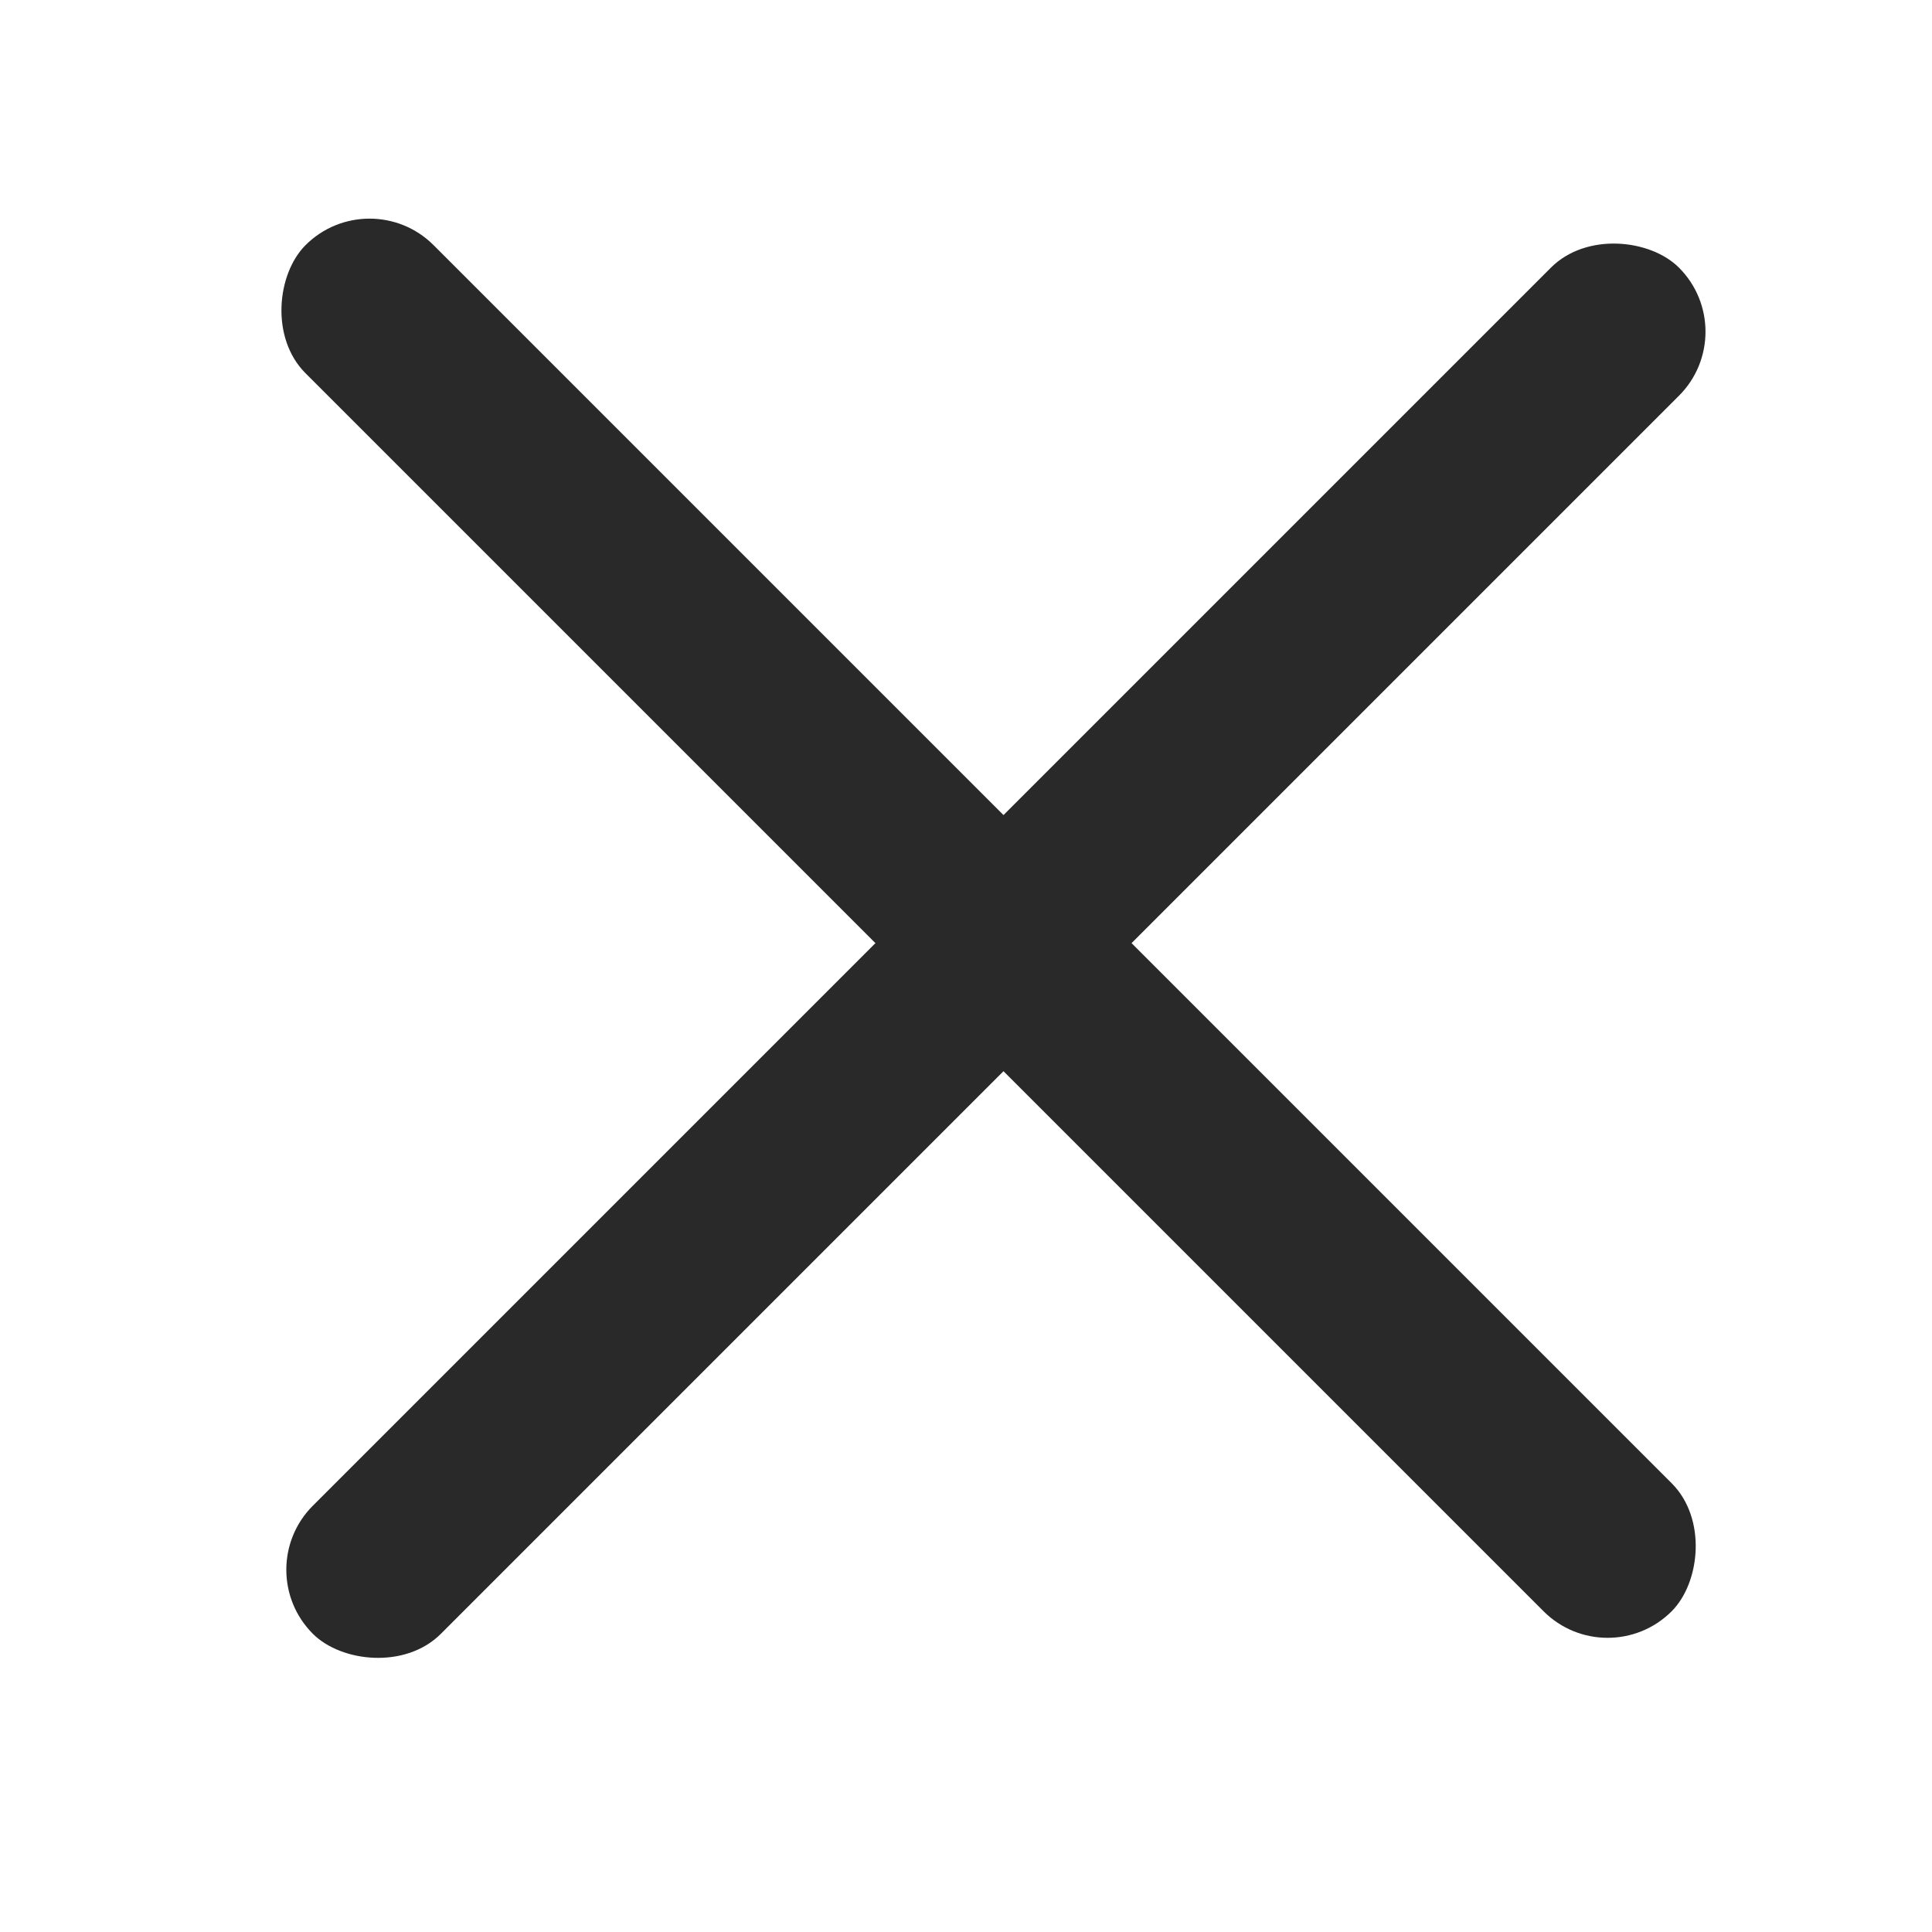
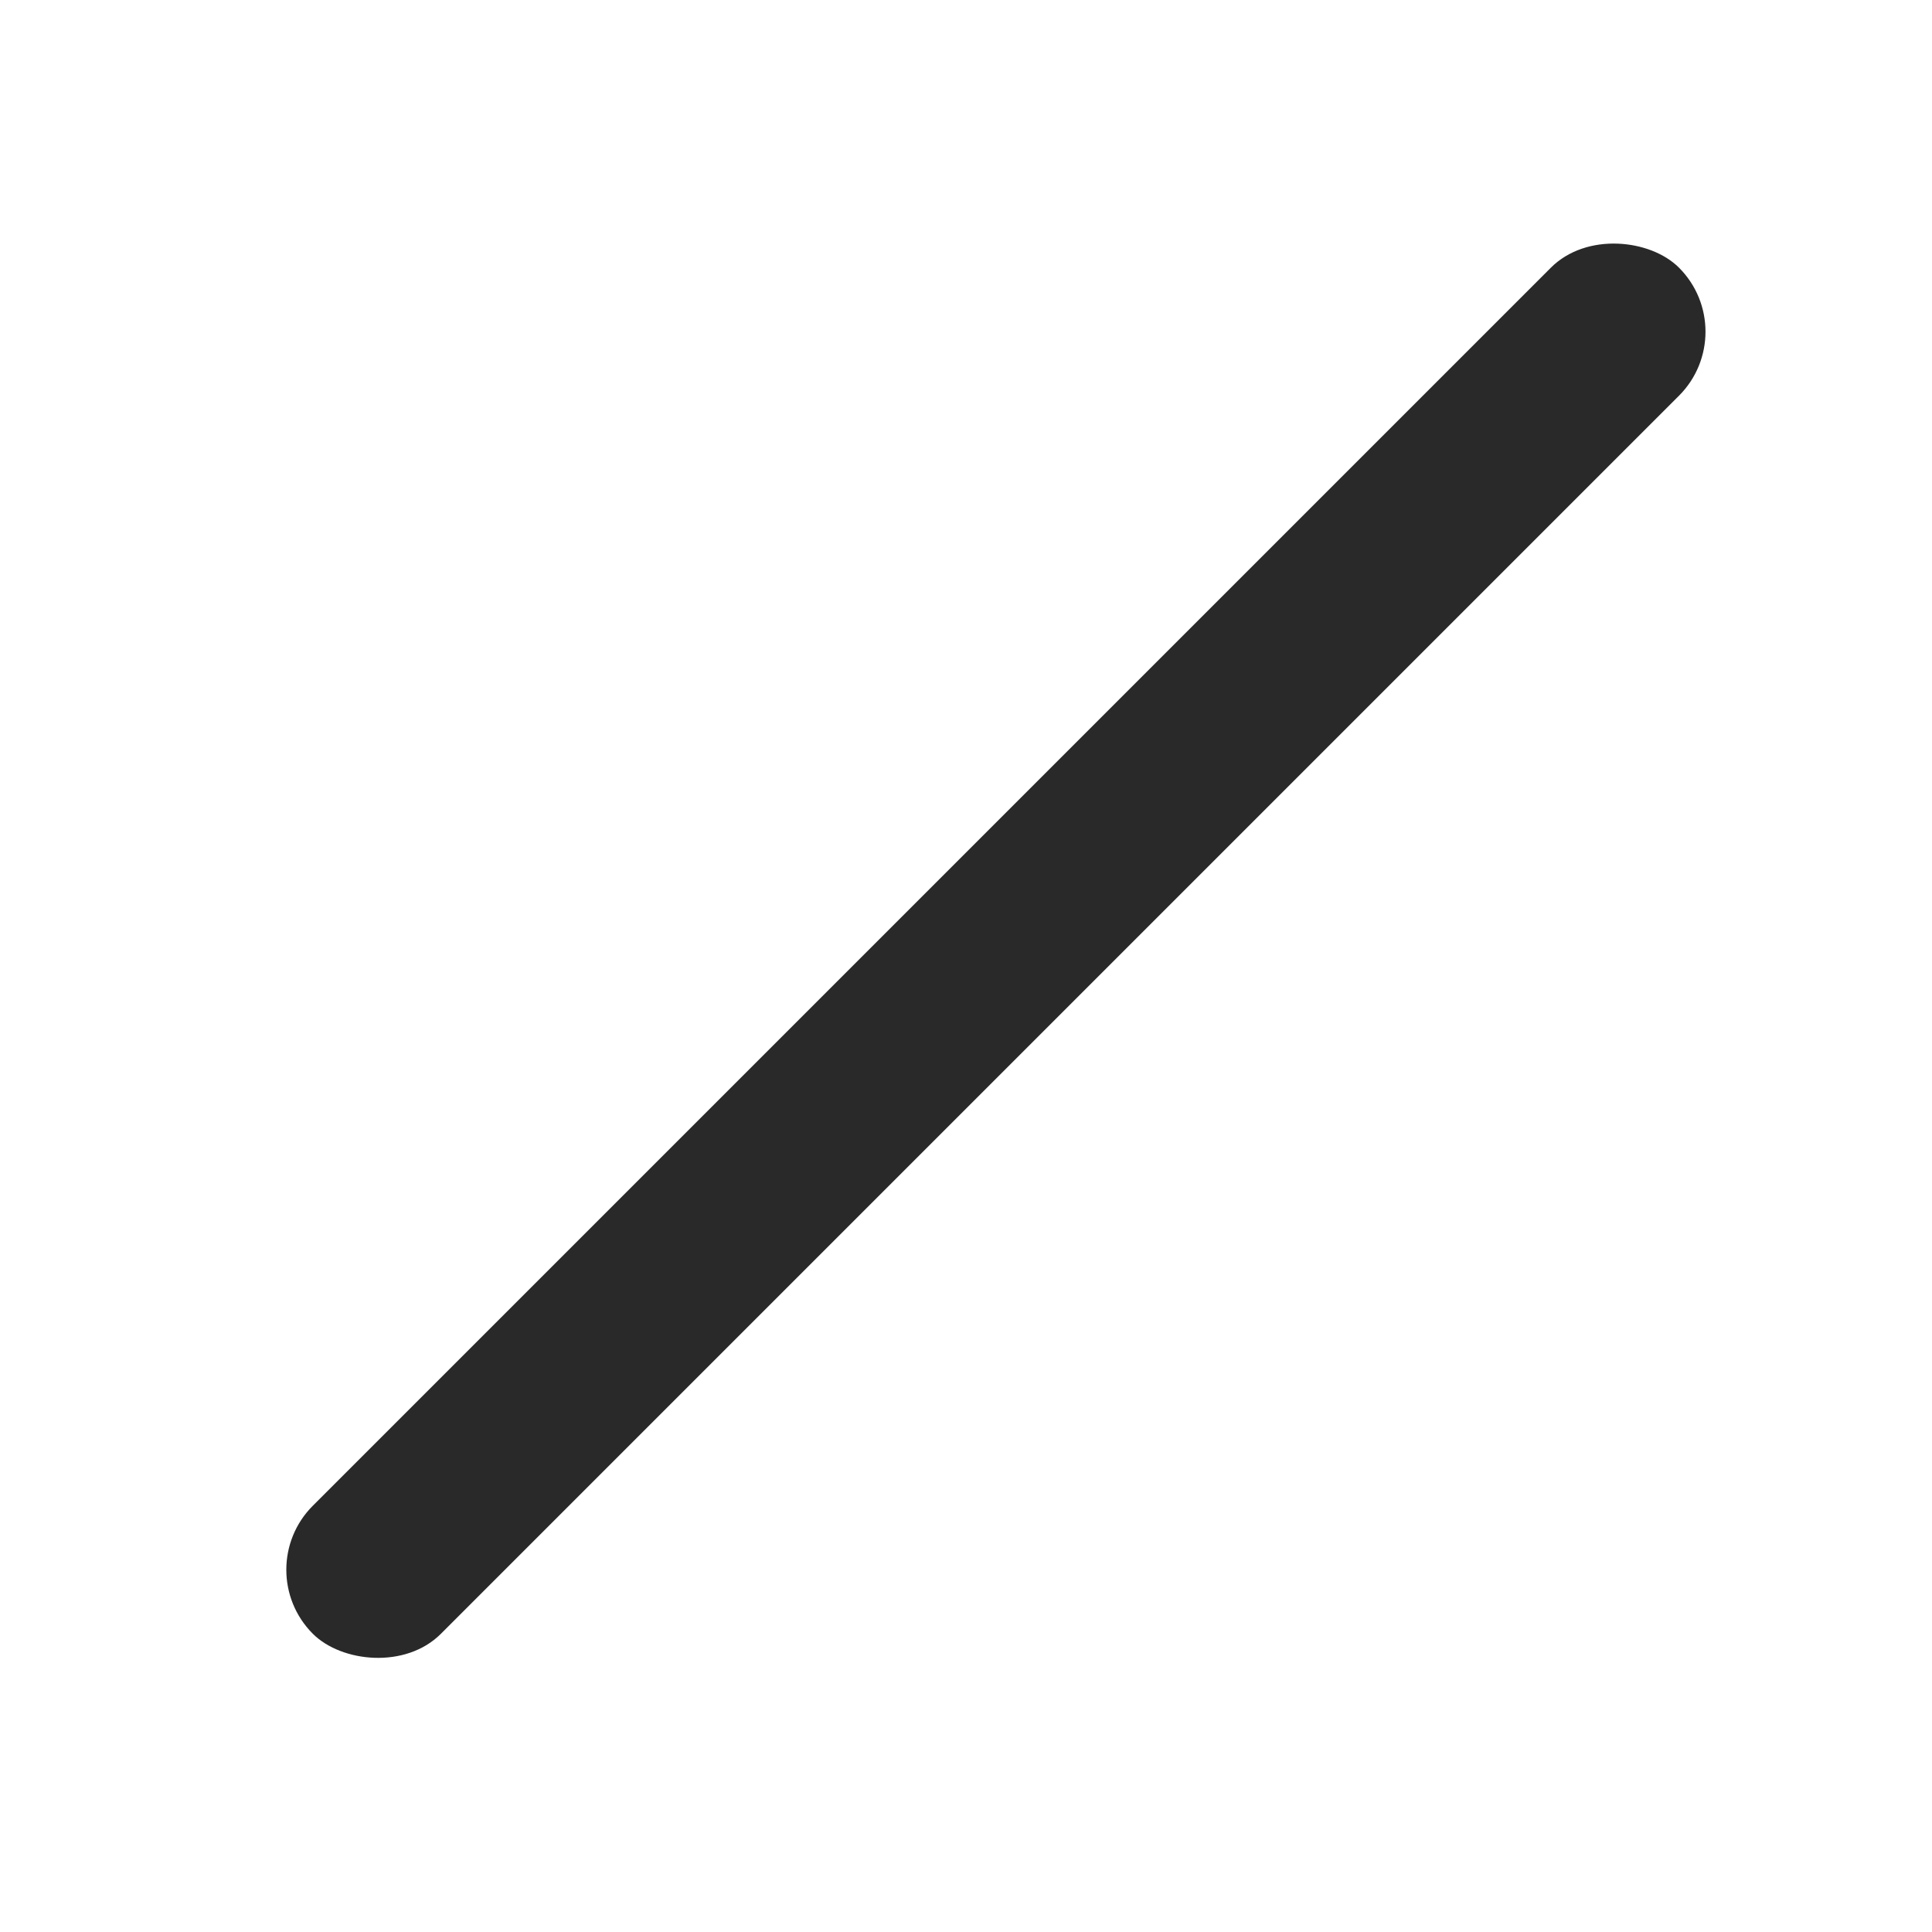
<svg xmlns="http://www.w3.org/2000/svg" width="32" height="32" viewBox="0 0 32 32" fill="none">
-   <rect x="6.121" y="3" width="32" height="3" rx="1.5" transform="rotate(45 6.121 3)" fill="#292929" />
  <rect x="4.121" y="26" width="32" height="3" rx="1.5" transform="rotate(-45 4.121 26)" fill="#292929" />
</svg>